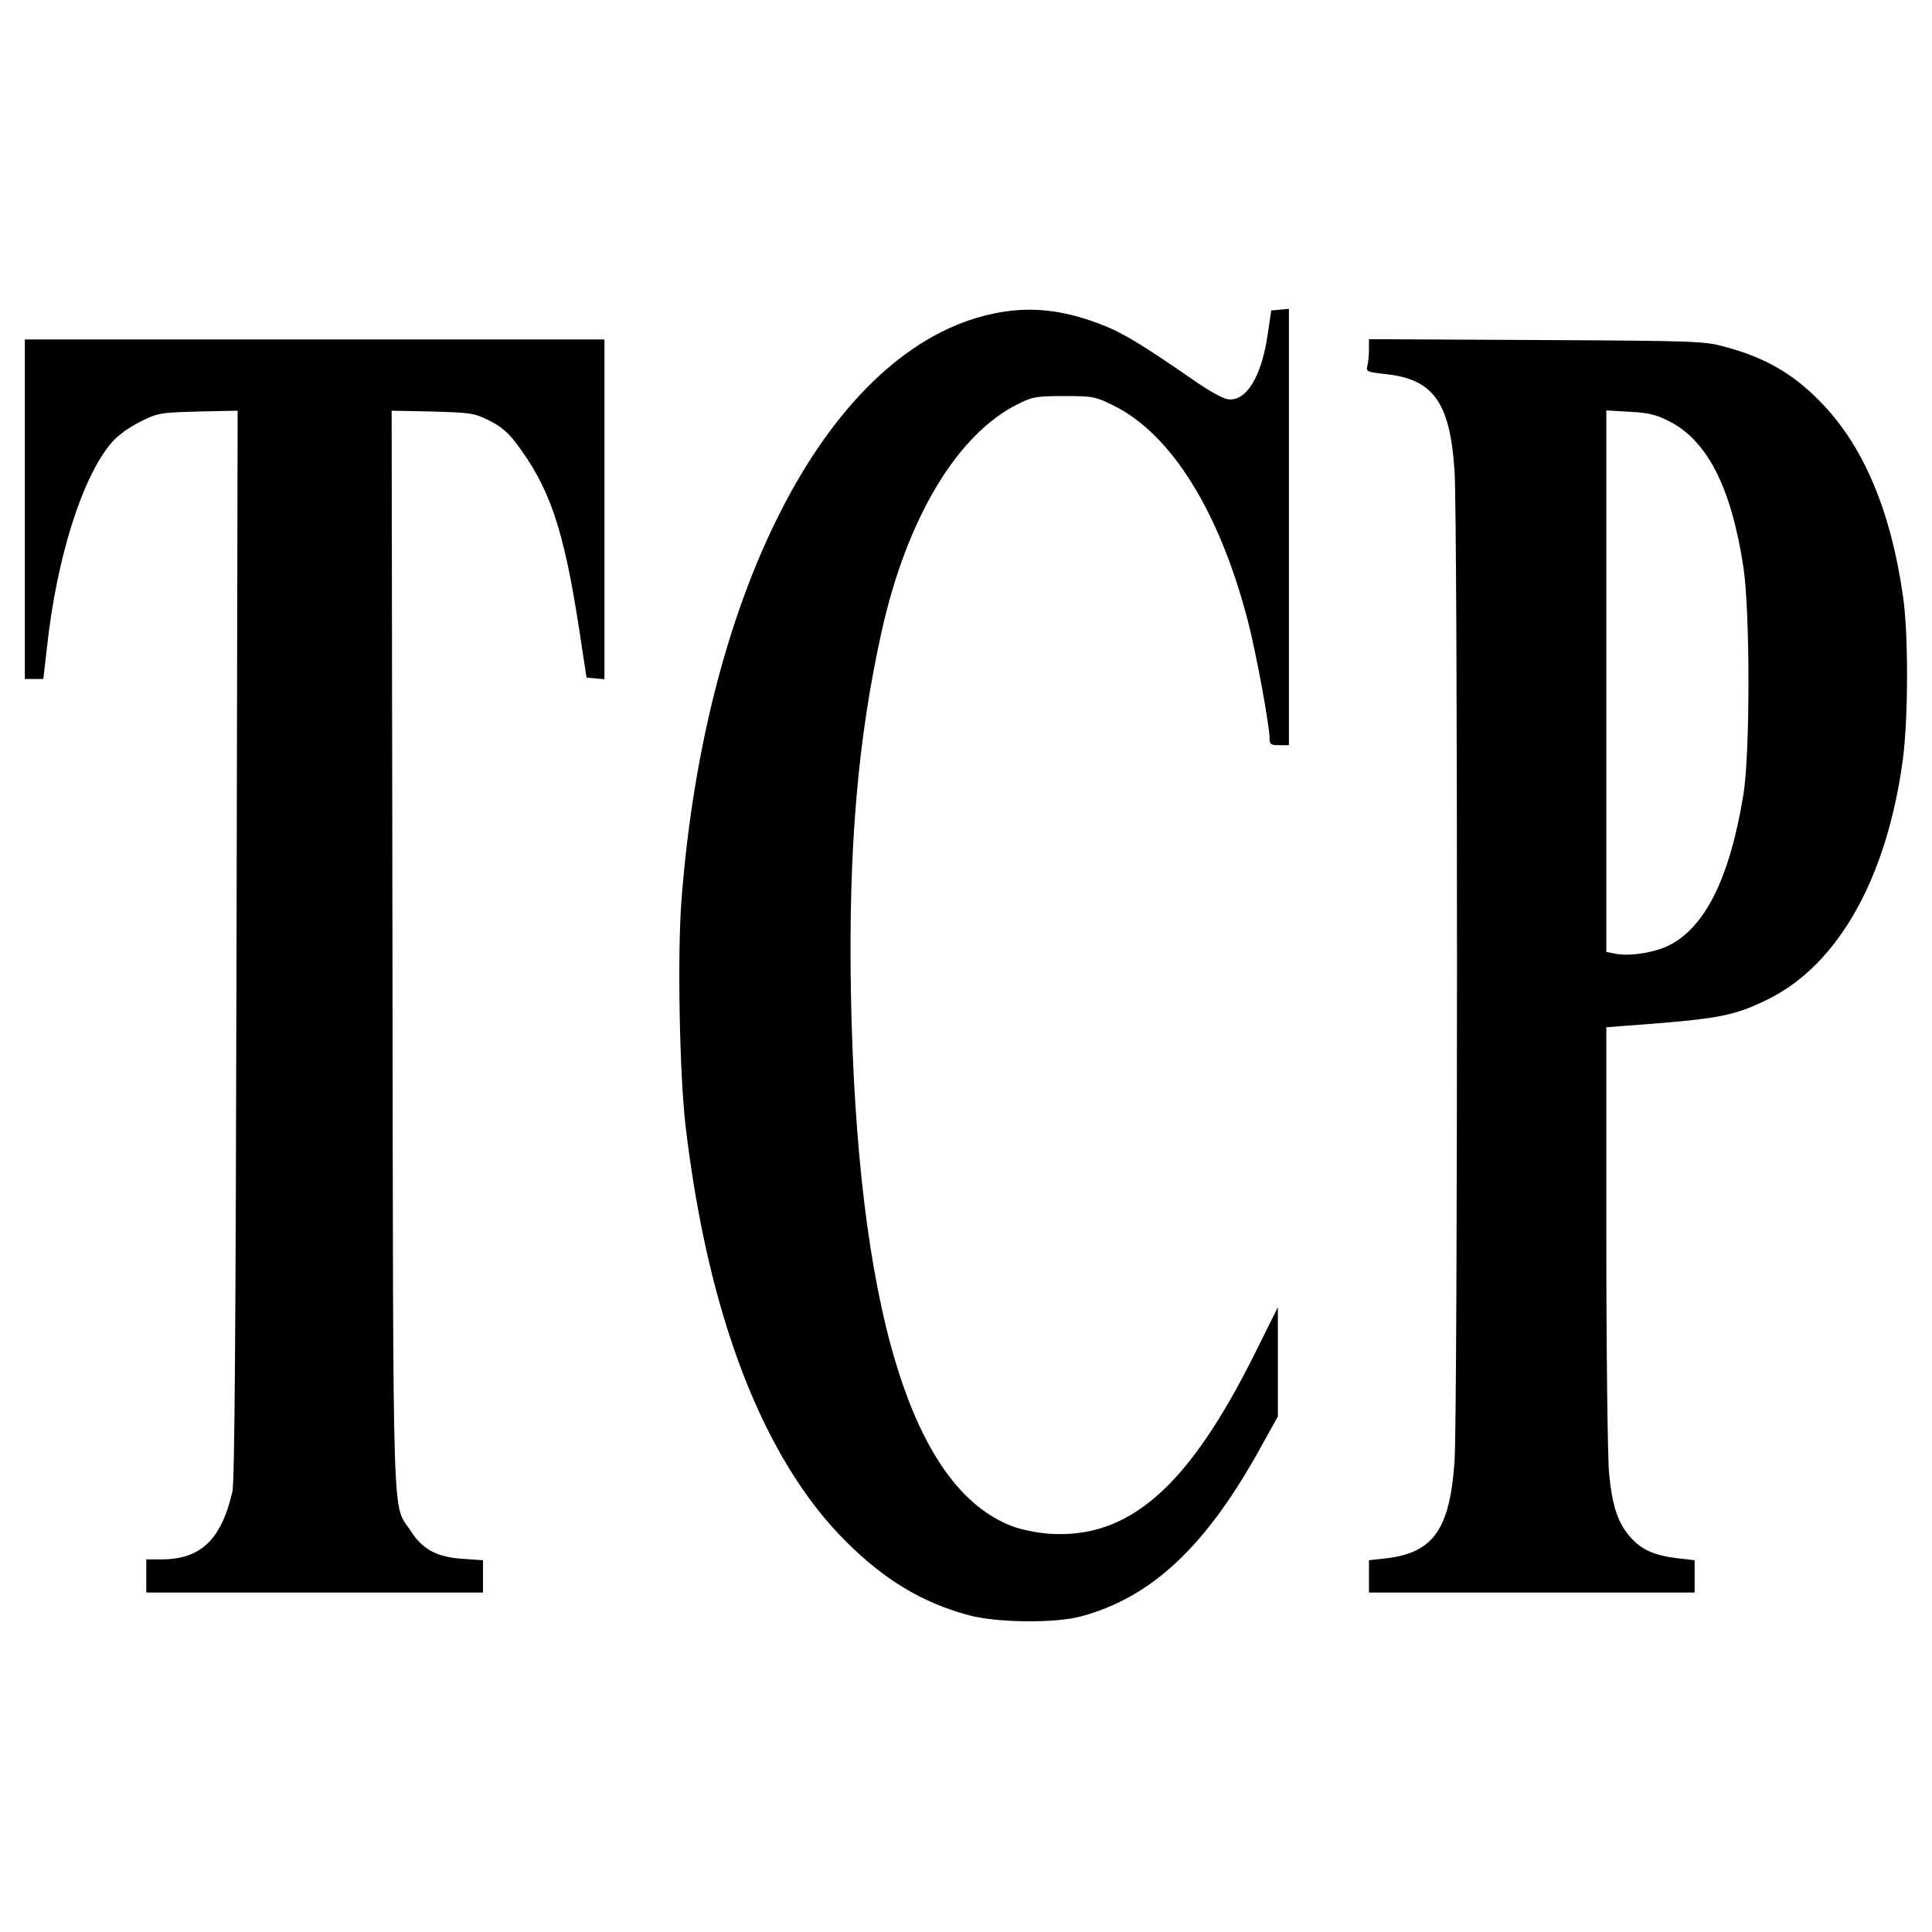
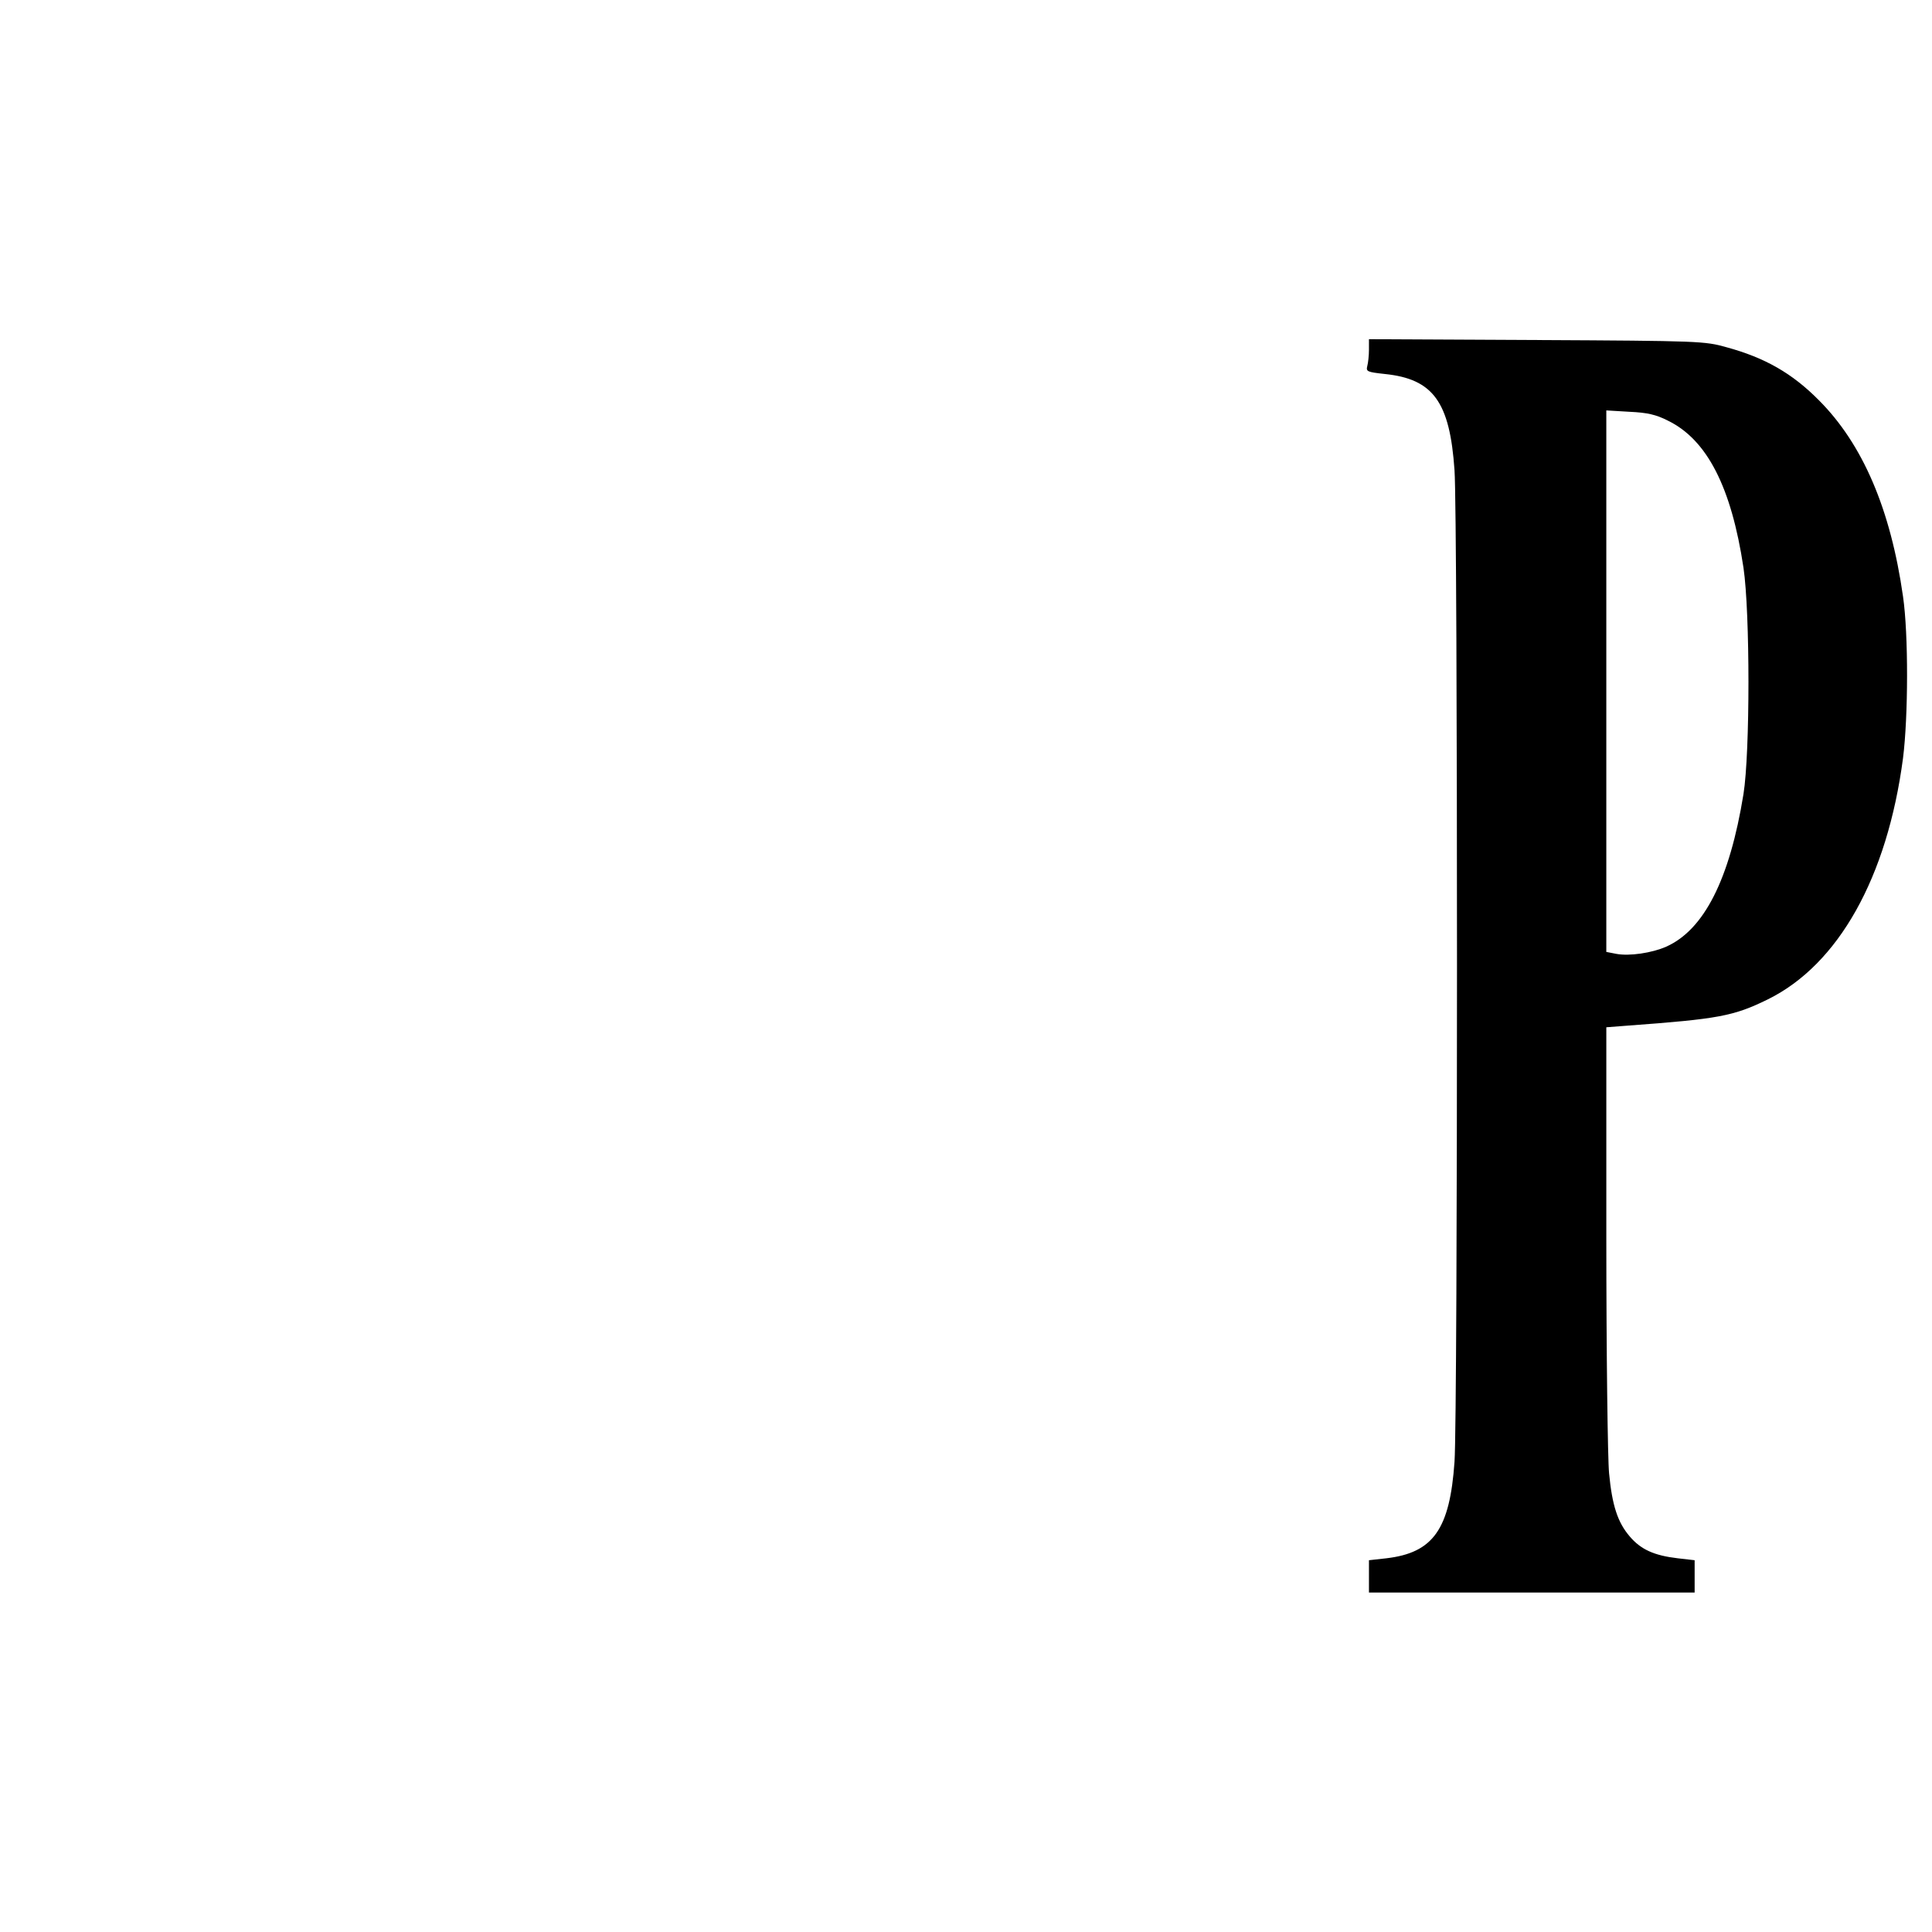
<svg xmlns="http://www.w3.org/2000/svg" version="1.0" width="700pt" height="700pt" viewBox="0 0 700 700" preserveAspectRatio="xMidYMid meet">
  <g transform="translate(0,700) scale(0.1,-0.1)" fill="#000000" stroke="none">
-     <path d="M3596 5863 c-584 -124 -1040 -986 -1127 -2126 -15 -196 -7 -629 15 -817 81 -687 281 -1206 581 -1505 139 -139 277 -222 444 -267 103 -28 316 -30 410 -4 258 71 454 256 655 623 l56 101 0 198 0 198 -84 -169 c-241 -484 -456 -672 -746 -652 -41 3 -101 15 -132 27 -366 138 -564 792 -585 1935 -9 522 25 919 112 1310 92 410 274 713 495 822 50 25 65 28 165 28 105 0 114 -2 179 -34 209 -103 384 -383 487 -780 30 -114 79 -381 79 -427 0 -21 5 -24 35 -24 l35 0 0 791 0 790 -32 -3 -32 -3 -13 -87 c-22 -155 -80 -247 -147 -234 -17 3 -65 30 -106 58 -192 133 -265 178 -337 207 -149 60 -273 73 -407 44z" />
-     <path d="M90 5155 l0 -615 34 0 33 0 13 113 c35 325 128 620 235 744 21 25 63 55 103 75 64 32 71 33 210 37 l143 3 -4 -1933 c-3 -1428 -7 -1947 -15 -1984 -41 -175 -115 -245 -259 -245 l-53 0 0 -60 0 -60 610 0 610 0 0 59 0 58 -73 5 c-93 6 -146 34 -188 100 -69 107 -64 -66 -67 2102 l-3 1958 148 -3 c138 -4 152 -6 204 -32 40 -19 69 -43 97 -80 124 -163 174 -311 231 -680 l26 -172 33 -3 32 -3 0 615 0 616 -1050 0 -1050 0 0 -615z" />
-     <path d="M4960 5733 c0 -21 -3 -48 -6 -59 -5 -20 -1 -22 63 -29 176 -18 236 -101 253 -349 12 -171 12 -3421 0 -3592 -17 -245 -77 -330 -247 -350 l-63 -7 0 -58 0 -59 590 0 590 0 0 59 0 58 -61 7 c-86 10 -134 32 -174 79 -44 51 -64 113 -75 229 -5 51 -10 436 -10 855 l0 761 78 6 c327 24 383 34 507 95 256 126 433 442 490 874 19 151 20 448 0 586 -45 316 -146 552 -305 711 -96 97 -195 154 -335 192 -78 22 -97 23 -687 26 l-608 3 0 -38z m1083 -257 c142 -69 230 -241 274 -533 24 -163 24 -669 0 -820 -50 -309 -143 -492 -280 -553 -52 -23 -134 -35 -181 -26 l-36 7 0 981 0 981 84 -5 c64 -3 96 -10 139 -32z" />
+     <path d="M4960 5733 c0 -21 -3 -48 -6 -59 -5 -20 -1 -22 63 -29 176 -18 236 -101 253 -349 12 -171 12 -3421 0 -3592 -17 -245 -77 -330 -247 -350 l-63 -7 0 -58 0 -59 590 0 590 0 0 59 0 58 -61 7 c-86 10 -134 32 -174 79 -44 51 -64 113 -75 229 -5 51 -10 436 -10 855 l0 761 78 6 c327 24 383 34 507 95 256 126 433 442 490 874 19 151 20 448 0 586 -45 316 -146 552 -305 711 -96 97 -195 154 -335 192 -78 22 -97 23 -687 26 l-608 3 0 -38m1083 -257 c142 -69 230 -241 274 -533 24 -163 24 -669 0 -820 -50 -309 -143 -492 -280 -553 -52 -23 -134 -35 -181 -26 l-36 7 0 981 0 981 84 -5 c64 -3 96 -10 139 -32z" />
  </g>
</svg>